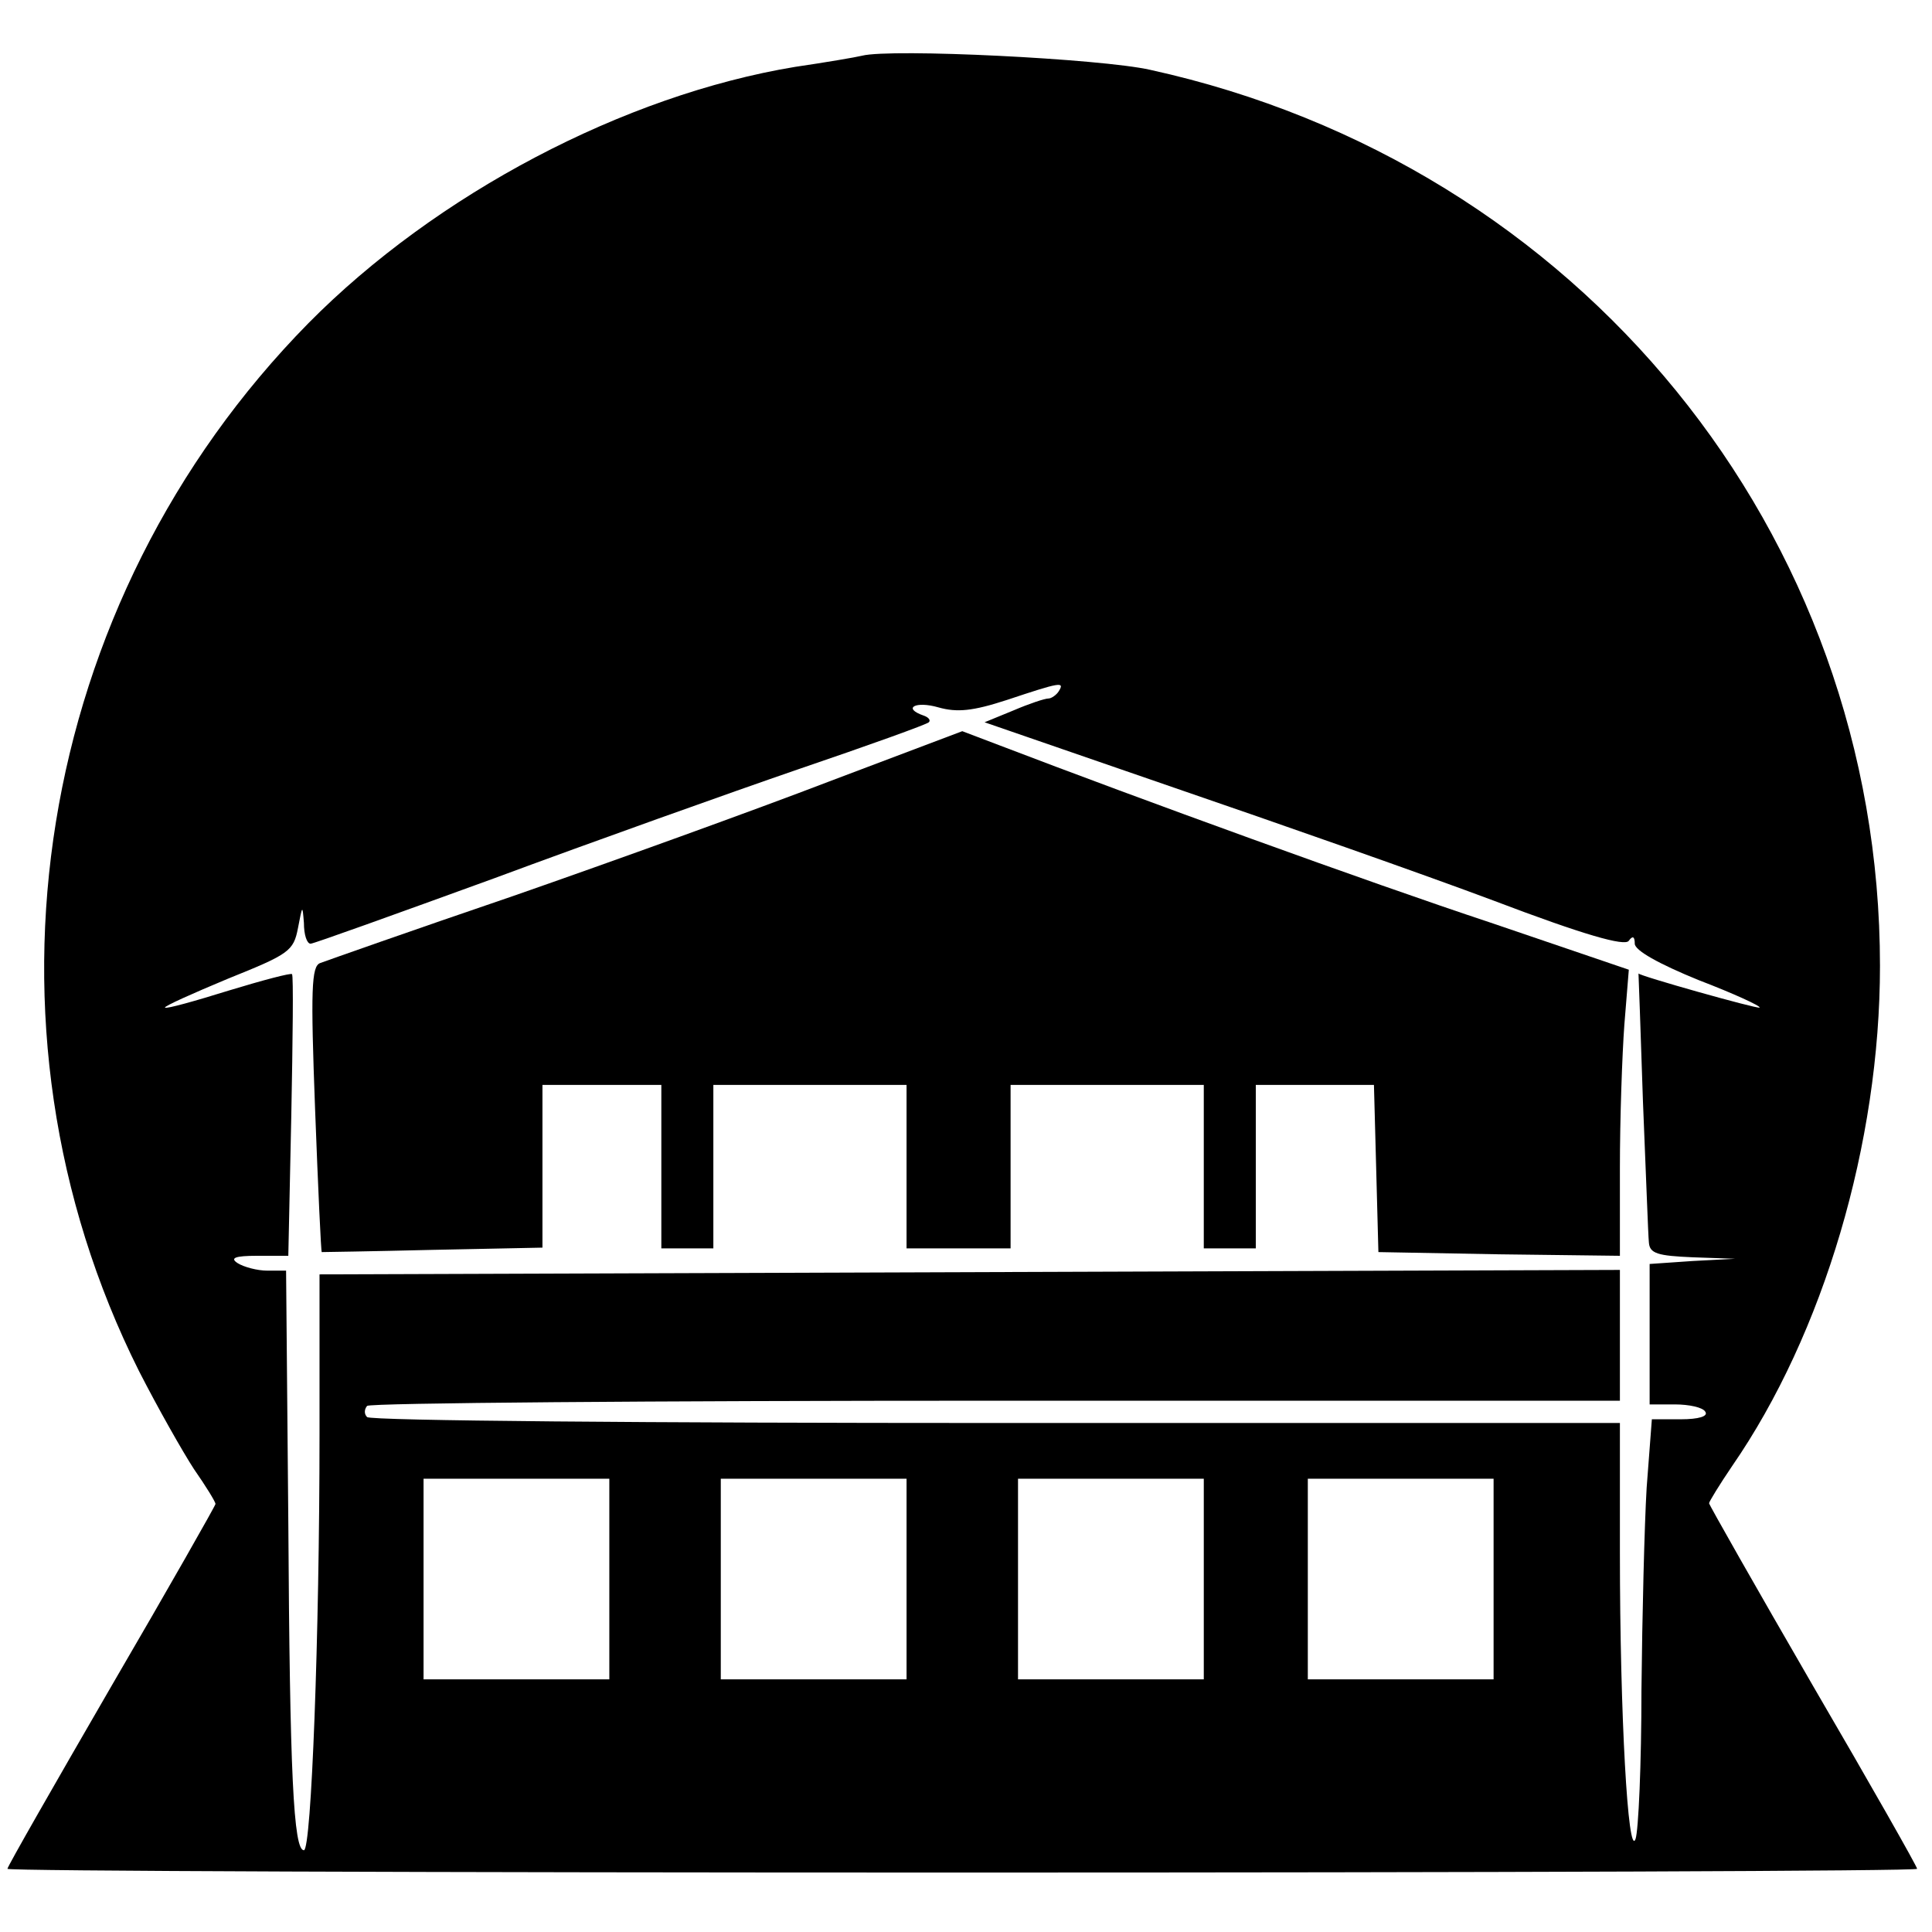
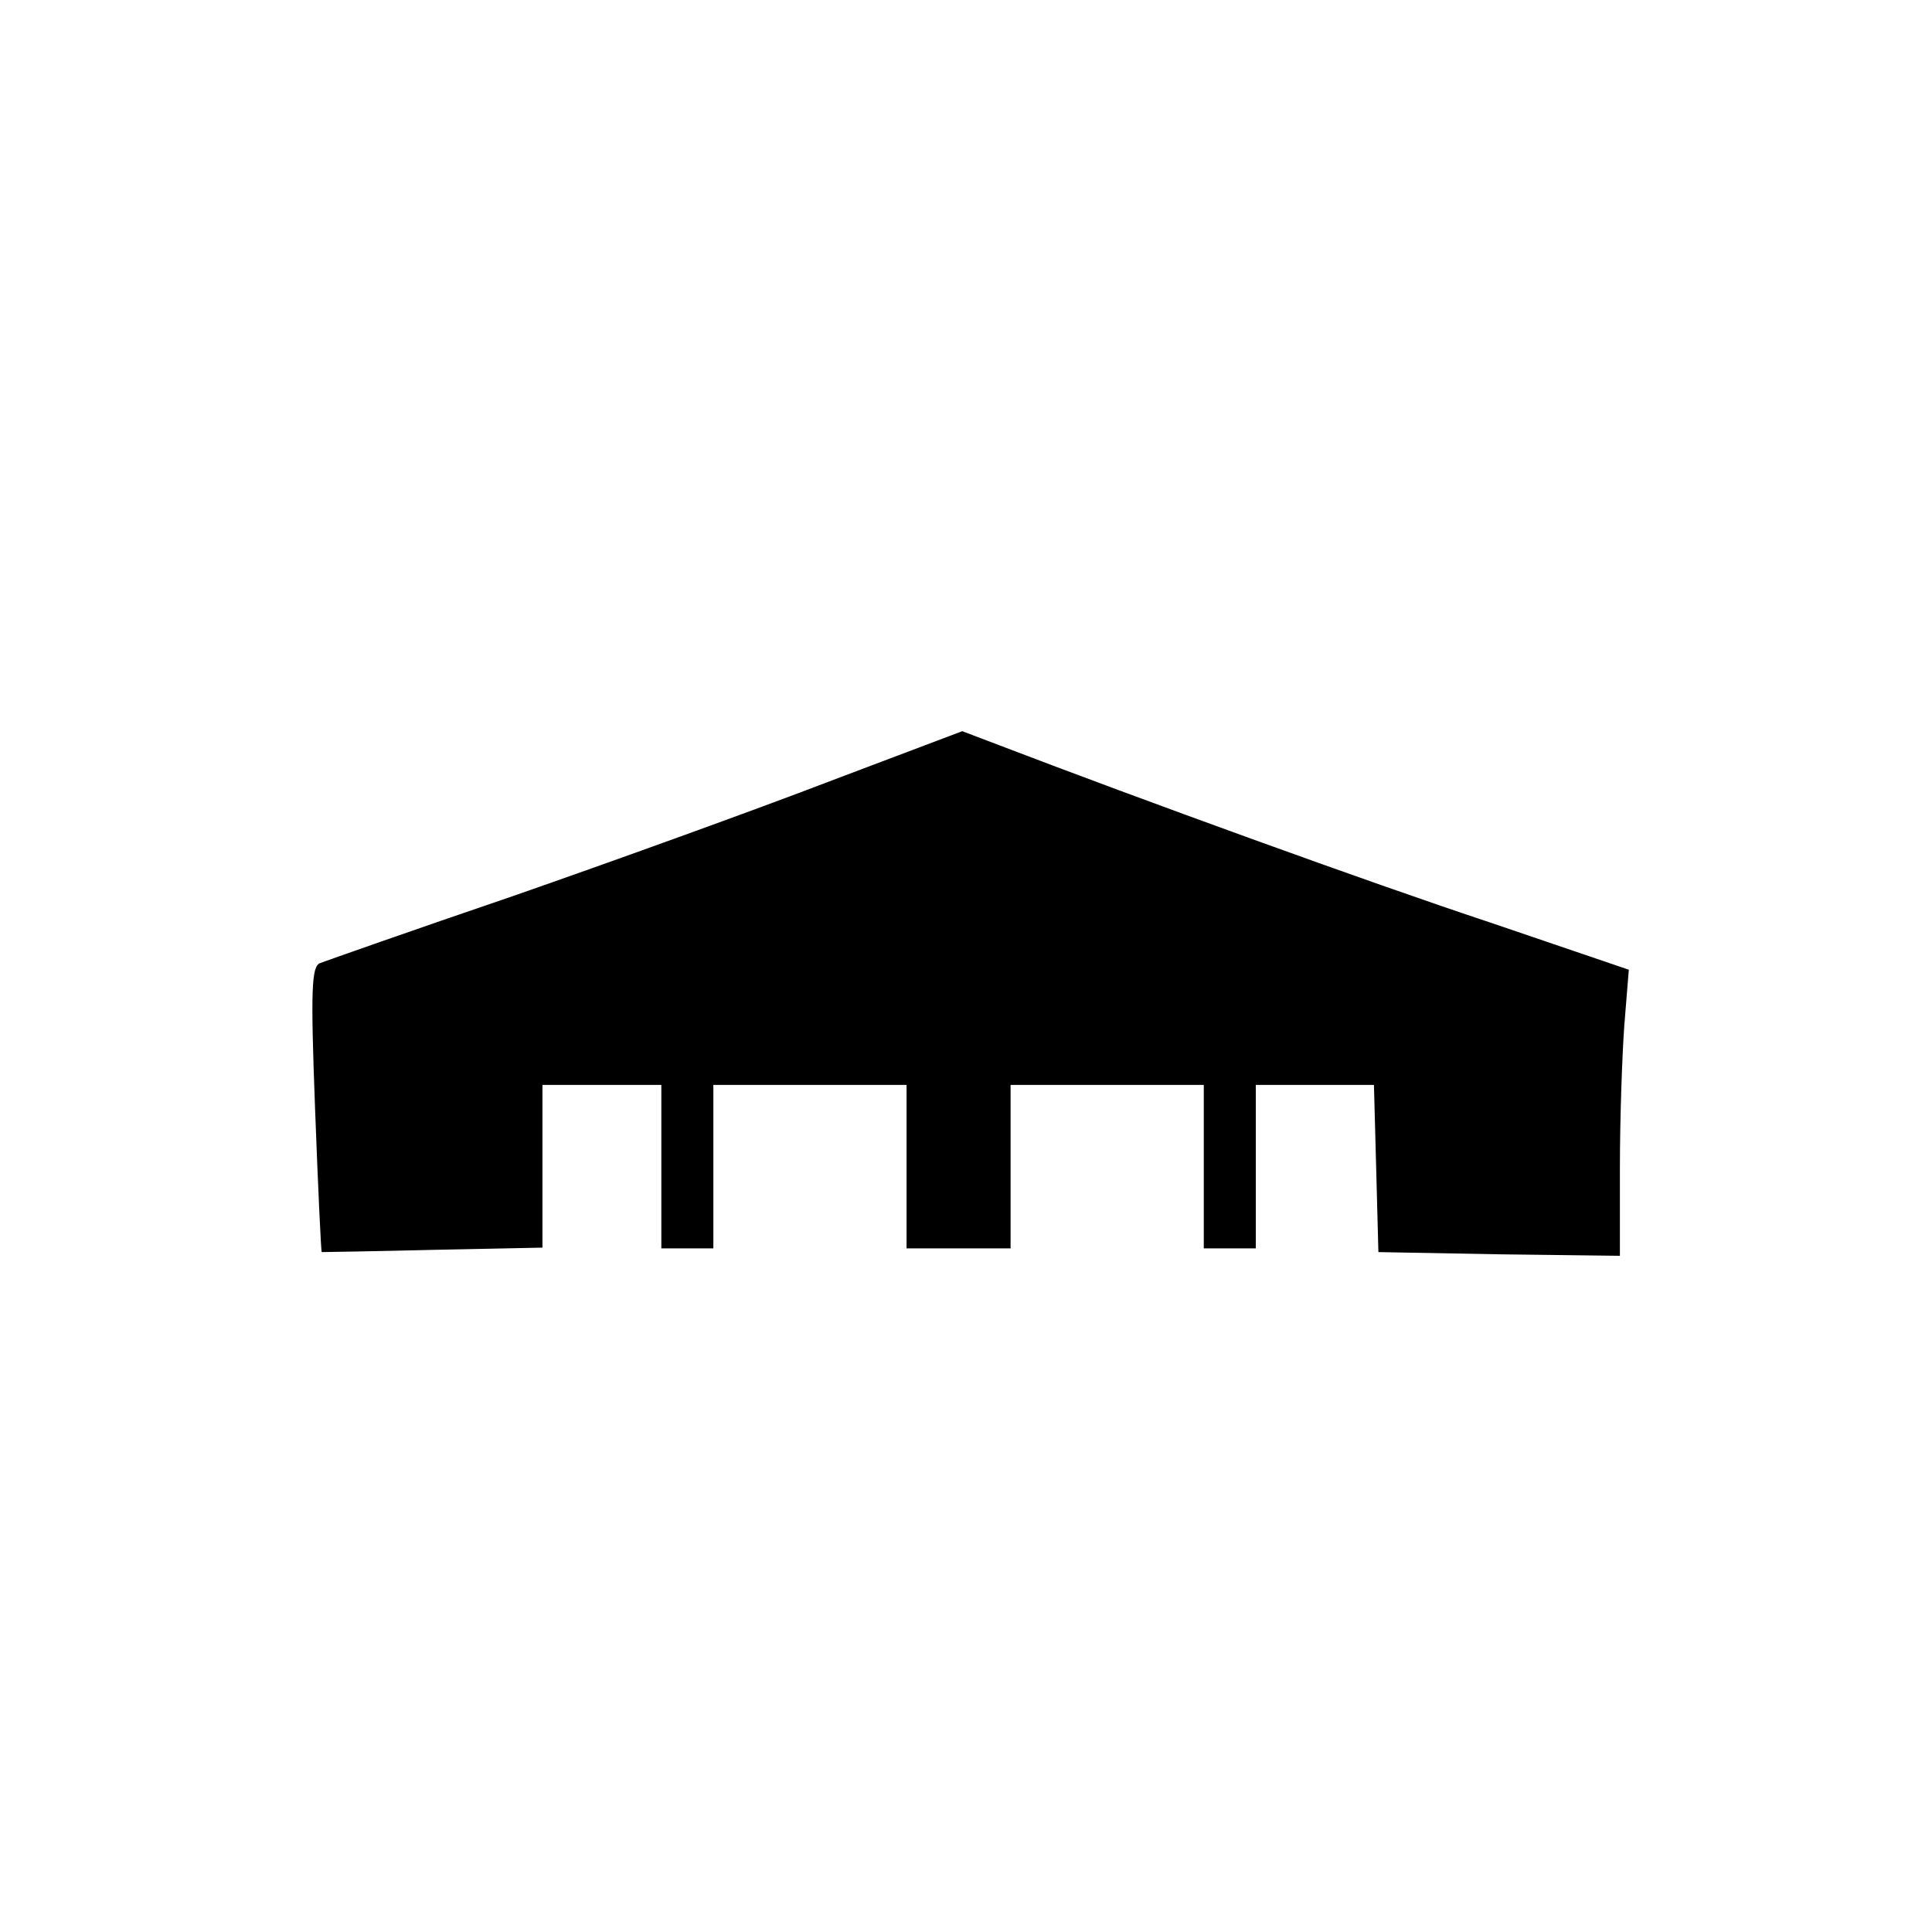
<svg xmlns="http://www.w3.org/2000/svg" version="1.0" width="260pt" height="260pt" viewBox="0 0 260 260" preserveAspectRatio="xMidYMid meet">
  <g transform="translate(0,260) scale(0.1,-0.1)" fill="#000000" stroke="none">
-     <path d="M1160 2525 c-8 -2 -49 -9 -90 -15 -230 -38 -483 -171 -655 -345 -369 -375 -461 -945 -228 -1410 25 -49 59 -109 74 -132 16 -23 29 -44 29 -47 0 -2 -63 -113 -140 -245 -77 -133 -140 -243 -140 -246 0 -3 578 -5 1285 -5 707 0 1285 2 1285 5 0 3 -63 114 -140 246 -77 133 -140 244 -140 246 0 2 14 25 31 50 123 178 199 435 199 673 0 583 -404 1079 -982 1206 -66 15 -349 29 -388 19z m265 -855 c-3 -5 -10 -10 -14 -10 -5 0 -26 -7 -47 -16 l-39 -16 255 -88 c140 -48 334 -116 430 -152 121 -46 177 -62 182 -54 5 7 8 6 8 -4 0 -9 32 -27 86 -49 47 -18 84 -35 82 -37 -3 -2 -163 43 -163 46 0 0 3 -78 6 -172 4 -95 7 -181 8 -190 1 -15 12 -18 59 -20 l57 -2 -57 -3 -58 -4 0 -94 0 -95 34 0 c19 0 38 -4 41 -10 4 -6 -9 -10 -33 -10 l-39 0 -7 -92 c-3 -50 -6 -173 -7 -272 0 -100 -4 -190 -8 -201 -10 -26 -21 166 -21 385 l0 175 -839 0 c-462 0 -843 3 -847 8 -4 4 -4 10 0 15 4 4 385 7 847 7 l839 0 0 88 0 88 -875 -3 -875 -3 0 -215 c0 -272 -11 -560 -21 -560 -14 0 -19 102 -21 442 l-3 338 -25 0 c-14 0 -32 5 -40 10 -11 7 -4 10 26 10 l42 0 4 188 c2 103 3 189 1 191 -1 2 -39 -8 -85 -22 -45 -14 -84 -25 -86 -23 -1 2 37 19 85 39 82 33 88 37 94 68 6 31 6 32 8 7 0 -16 4 -28 9 -28 4 0 115 40 247 88 132 49 317 115 410 147 94 32 172 60 175 63 3 3 -1 7 -7 9 -29 10 -11 20 20 11 25 -7 46 -5 92 10 72 24 78 25 70 12z m-605 -1195 l0 -135 -125 0 -125 0 0 135 0 135 125 0 125 0 0 -135z m400 0 l0 -135 -125 0 -125 0 0 135 0 135 125 0 125 0 0 -135z m400 0 l0 -135 -125 0 -125 0 0 135 0 135 125 0 125 0 0 -135z m390 0 l0 -135 -125 0 -125 0 0 135 0 135 125 0 125 0 0 -135z" />
    <path d="M1115 1548 c-99 -38 -290 -107 -425 -154 -135 -46 -251 -87 -259 -90 -12 -4 -13 -36 -7 -196 4 -106 8 -193 9 -193 1 0 68 1 150 3 l147 3 0 110 0 109 80 0 80 0 0 -110 0 -110 35 0 35 0 0 110 0 110 130 0 130 0 0 -110 0 -110 70 0 70 0 0 110 0 110 130 0 130 0 0 -110 0 -110 35 0 35 0 0 110 0 110 80 0 79 0 3 -112 3 -113 163 -3 162 -2 0 118 c0 66 3 152 6 193 l6 74 -188 64 c-160 53 -471 166 -659 238 l-50 19 -180 -68z" />
  </g>
</svg>